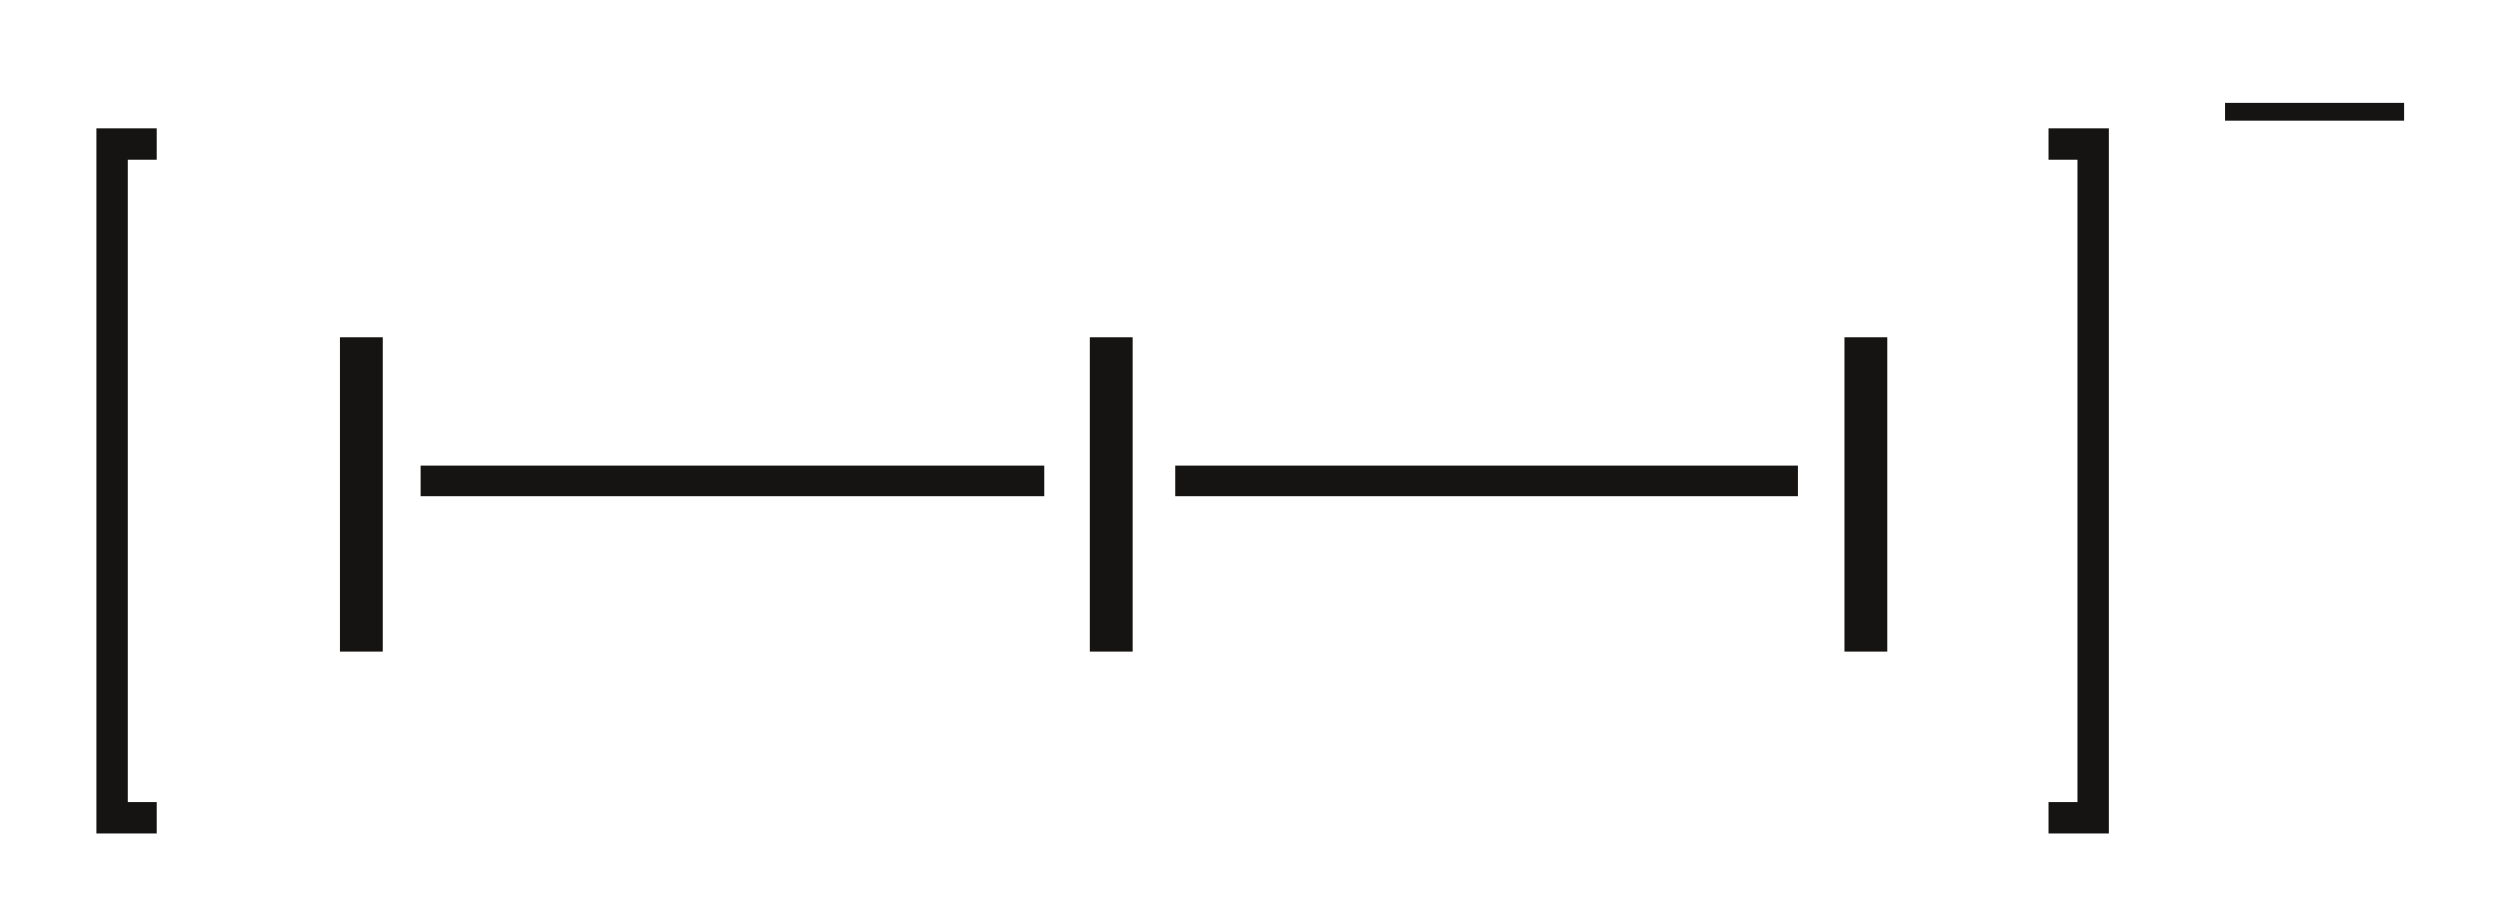
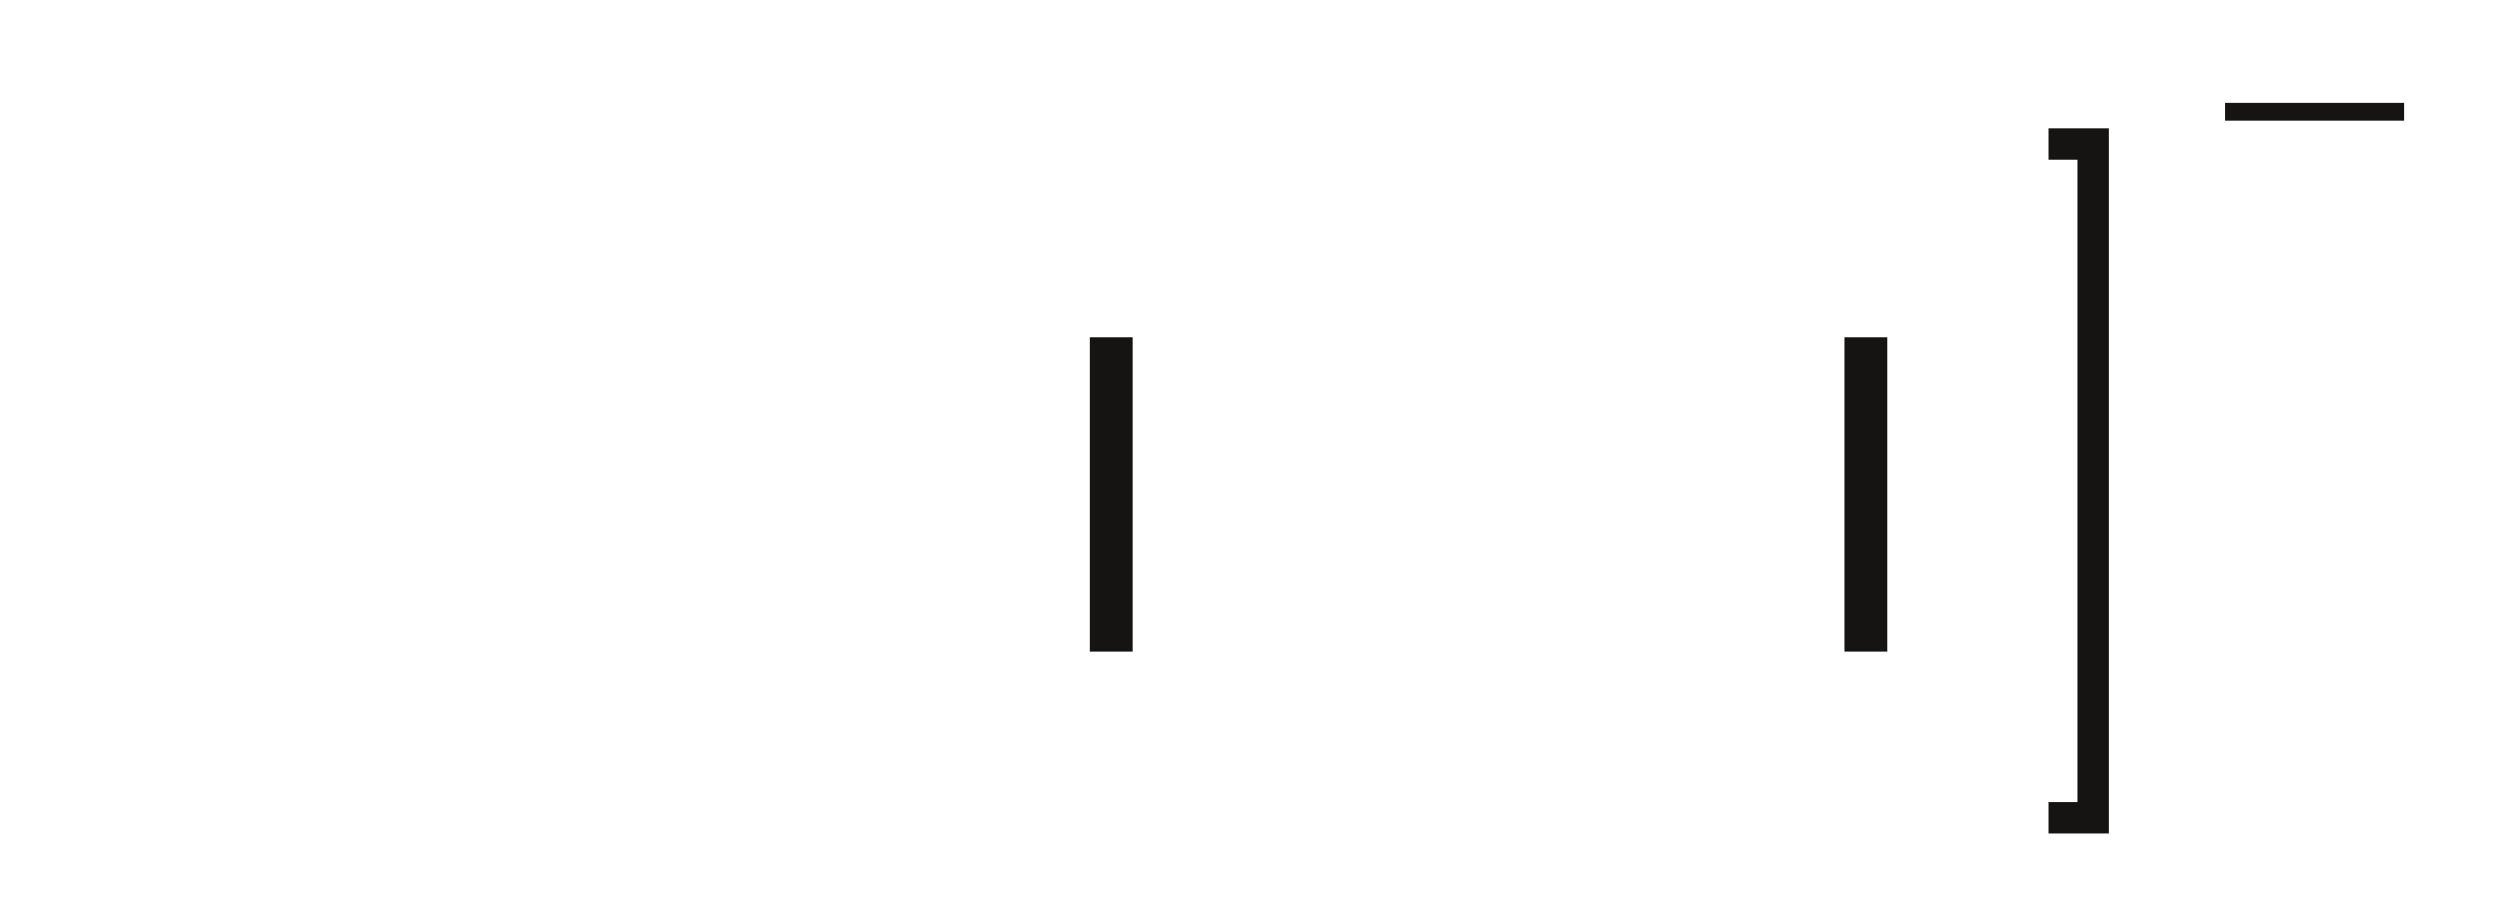
<svg xmlns="http://www.w3.org/2000/svg" version="1.0" width="160" height="59" viewBox="0 0 127 57" id="svg2">
  <defs id="defs37" />
  <g transform="matrix(1.218,0,0,1.218,-13.737,-11.554)" id="g2414">
    <g transform="translate(17.215,26.606)" id="g4" style="fill:#161413;fill-rule:evenodd;stroke:none;stroke-width:0.01;stroke-linecap:butt;stroke-linejoin:miter;stroke-dasharray:none">
-       <path d="M 2.174,0 C 2.174,0 0,0 0,0 C 0,0 0,15.957 0,15.957 C 0,15.957 2.174,15.957 2.174,15.957 C 2.174,15.957 2.174,0 2.174,0 z" id="path6" />
-     </g>
+       </g>
    <g transform="translate(55.282,26.606)" id="g8" style="fill:#161413;fill-rule:evenodd;stroke:none;stroke-width:0.01;stroke-linecap:butt;stroke-linejoin:miter;stroke-dasharray:none">
      <path d="M 2.174,0 C 2.174,0 0,0 0,0 C 0,0 0,15.957 0,15.957 C 0,15.957 2.174,15.957 2.174,15.957 C 2.174,15.957 2.174,0 2.174,0 z" id="path10" />
    </g>
    <g transform="translate(21.31,33.123)" id="g12" style="fill:#161413;fill-rule:nonzero;stroke:none;stroke-width:1.594;stroke-linecap:butt;stroke-linejoin:miter;stroke-dasharray:none">
-       <path d="M 31.659,0 C 31.659,0 31.659,1.551 31.659,1.551 C 31.659,1.551 0,1.551 0,1.551 C 0,1.551 0,0 0,0 C 0,0 31.659,0 31.659,0 z" id="path14" />
-     </g>
+       </g>
    <g transform="translate(93.59,26.606)" id="g16" style="fill:#161413;fill-rule:evenodd;stroke:none;stroke-width:1.594;stroke-linecap:butt;stroke-linejoin:miter;stroke-dasharray:none">
      <path d="M 2.174,0 C 2.174,0 0,0 0,0 C 0,0 0,15.957 0,15.957 C 0,15.957 2.174,15.957 2.174,15.957 C 2.174,15.957 2.174,0 2.174,0 z" id="path18" />
    </g>
    <g transform="translate(59.618,33.123)" id="g20" style="fill:#161413;fill-rule:nonzero;stroke:none;stroke-width:1.594;stroke-linecap:butt;stroke-linejoin:miter;stroke-dasharray:none">
-       <path d="M 31.61,0 C 31.61,0 31.61,1.551 31.61,1.551 C 31.61,1.551 0,1.551 0,1.551 C 0,1.551 0,0 0,0 C 0,0 31.61,0 31.61,0 z" id="path22" />
-     </g>
+       </g>
    <g transform="translate(103.949,16.798)" id="g24" style="fill:none;stroke:#161413;stroke-width:1.594;stroke-linecap:butt;stroke-linejoin:miter;stroke-dasharray:none">
      <path d="M 0,0 C 0,0 2.266,0 2.266,0 C 2.266,0 2.266,34.202 2.266,34.202 C 2.266,34.202 0,34.202 0,34.202" id="path26" />
    </g>
    <g transform="translate(5.649,16.798)" id="g28" style="fill:none;stroke:#161413;stroke-width:1.594;stroke-linecap:butt;stroke-linejoin:miter;stroke-dasharray:none">
-       <path d="M 2.265,34.202 C 2.265,34.202 0,34.202 0,34.202 C 0,34.202 0,0 0,0 C 0,0 2.265,0 2.265,0" id="path30" />
-     </g>
+       </g>
    <g transform="translate(112.91,14.708)" id="g32" style="fill:#161413;fill-rule:evenodd;stroke:none;stroke-width:1.594;stroke-linecap:butt;stroke-linejoin:miter;stroke-dasharray:none">
-       <path d="M 0,0 C 0,0 0,0.903 0,0.903 C 0,0.903 9.09,0.903 9.09,0.903 C 9.09,0.903 9.09,0 9.09,0 C 9.09,0 0,0 0,0 z" id="path34" />
+       <path d="M 0,0 C 0,0 0,0.903 0,0.903 C 0,0.903 9.09,0.903 9.09,0.903 C 9.09,0.903 9.09,0 9.09,0 C 9.09,0 0,0 0,0 " id="path34" />
    </g>
  </g>
</svg>